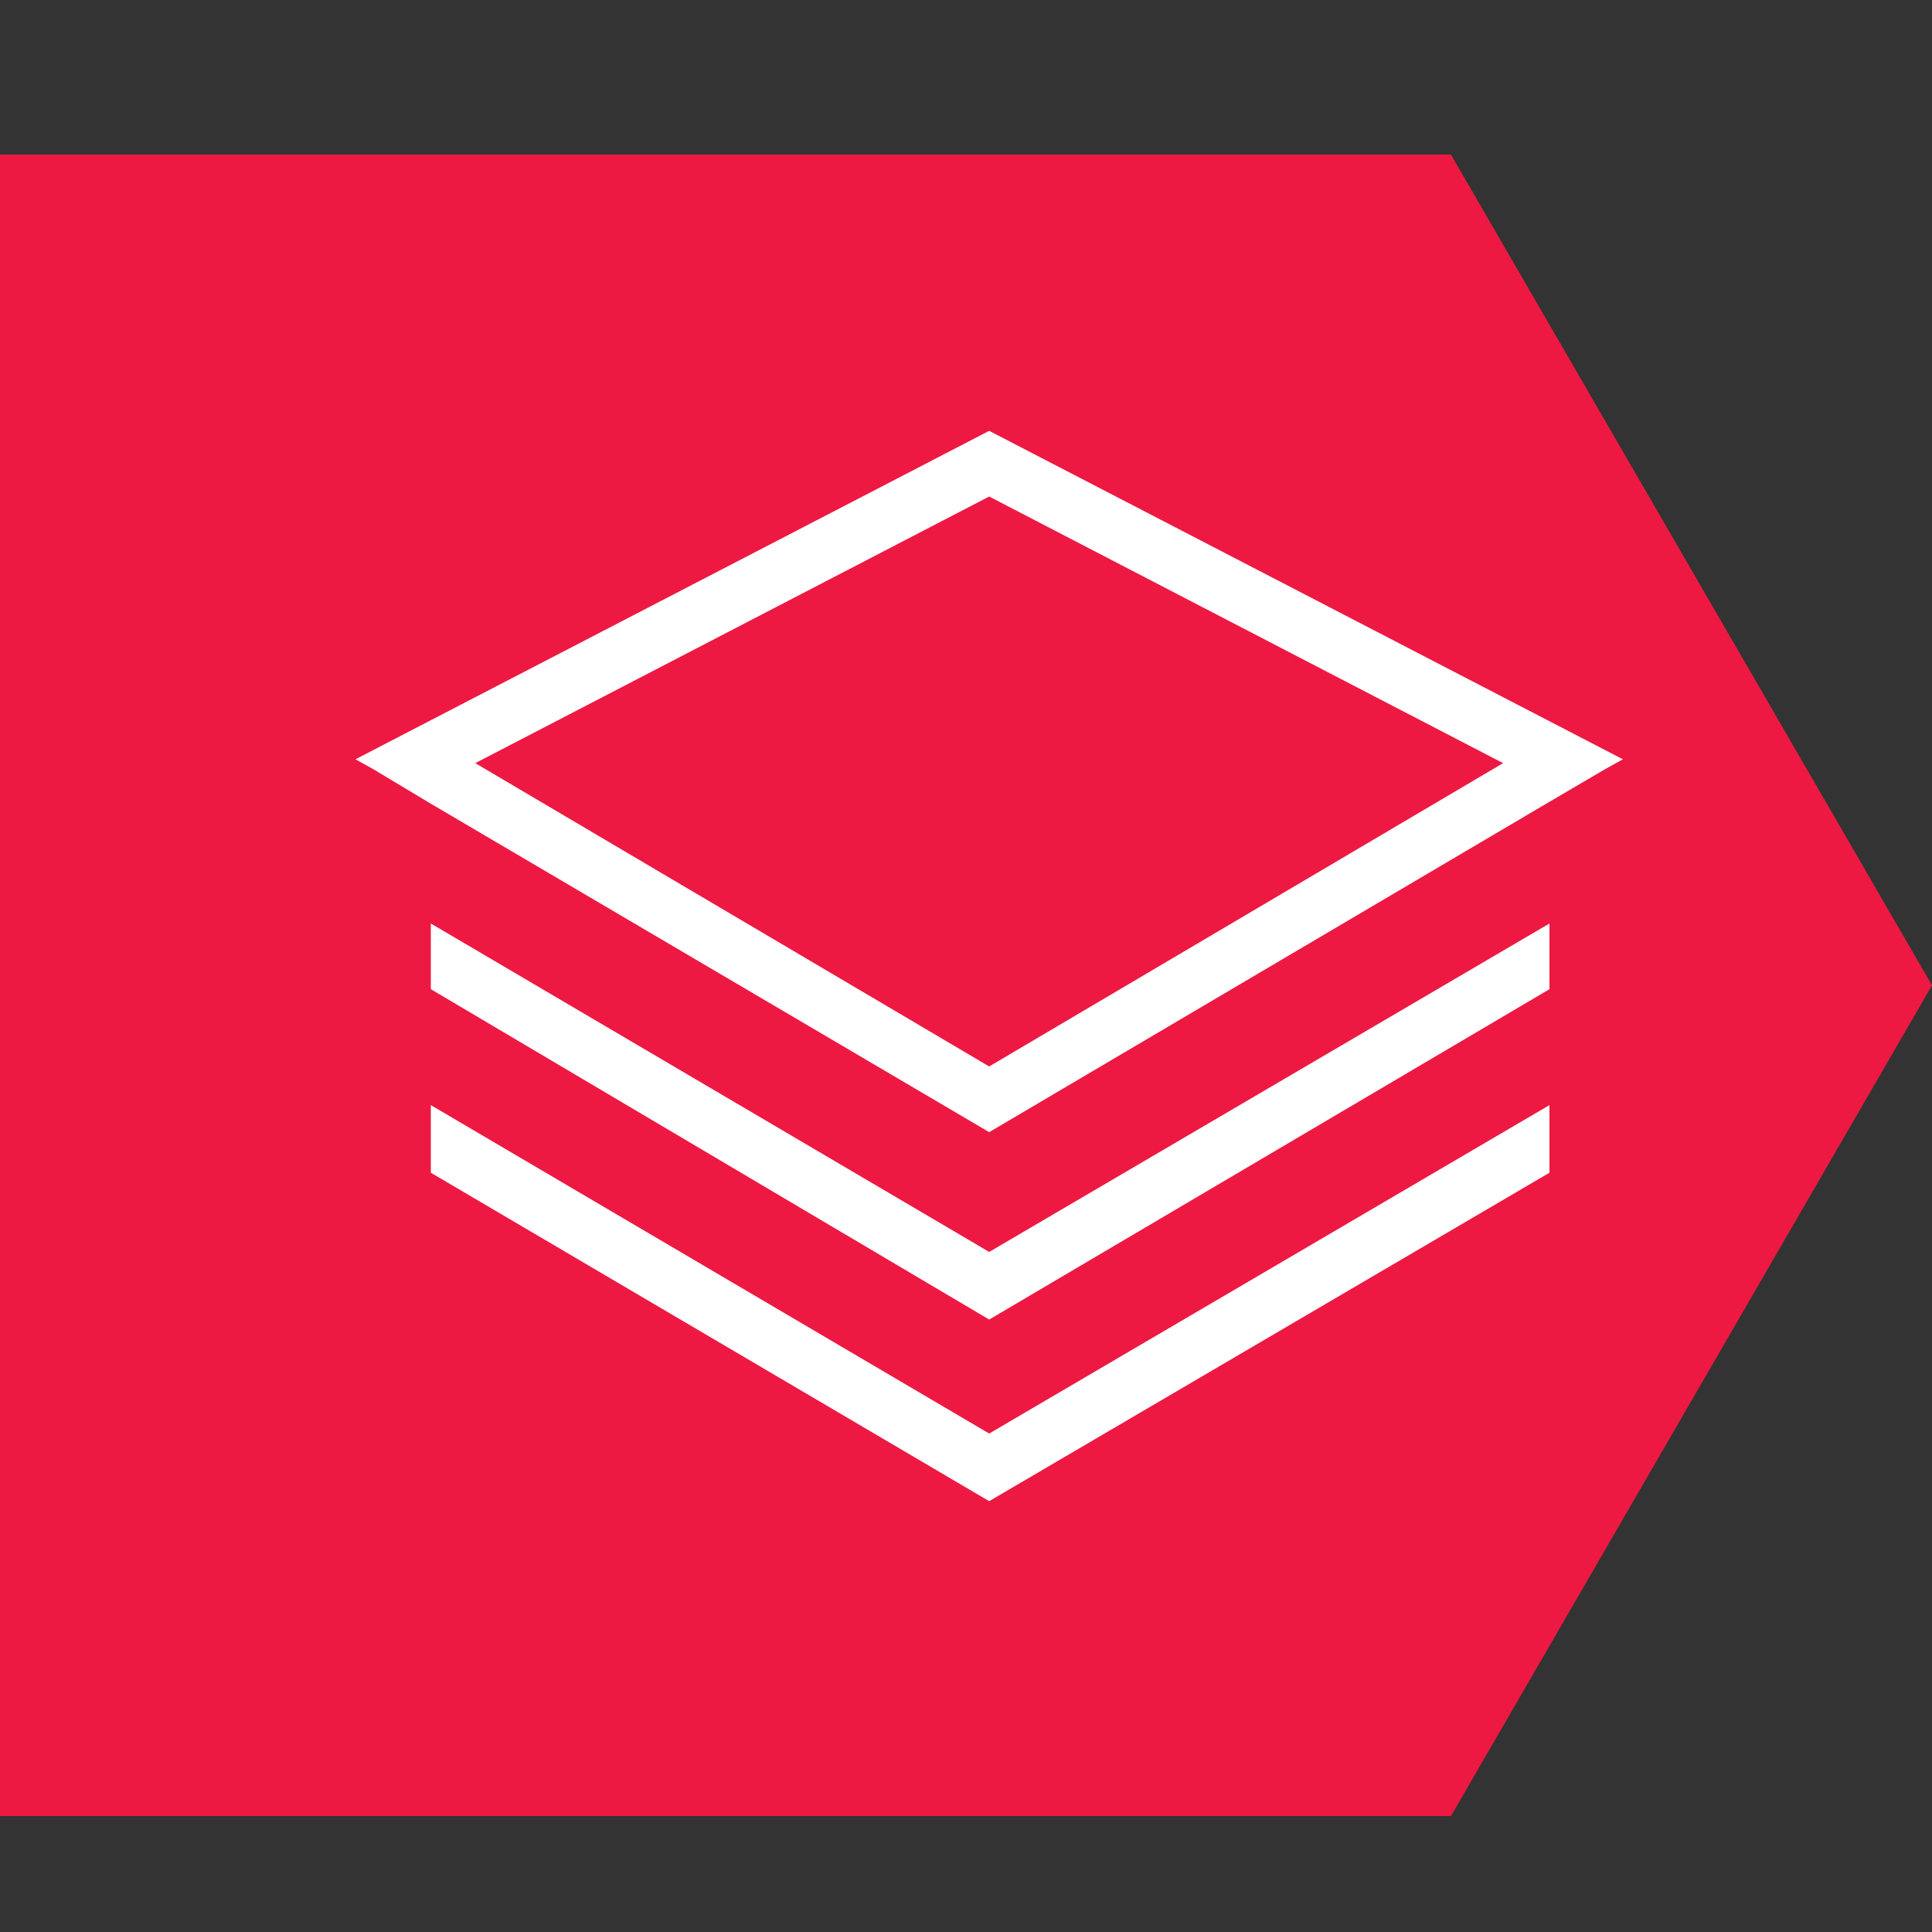
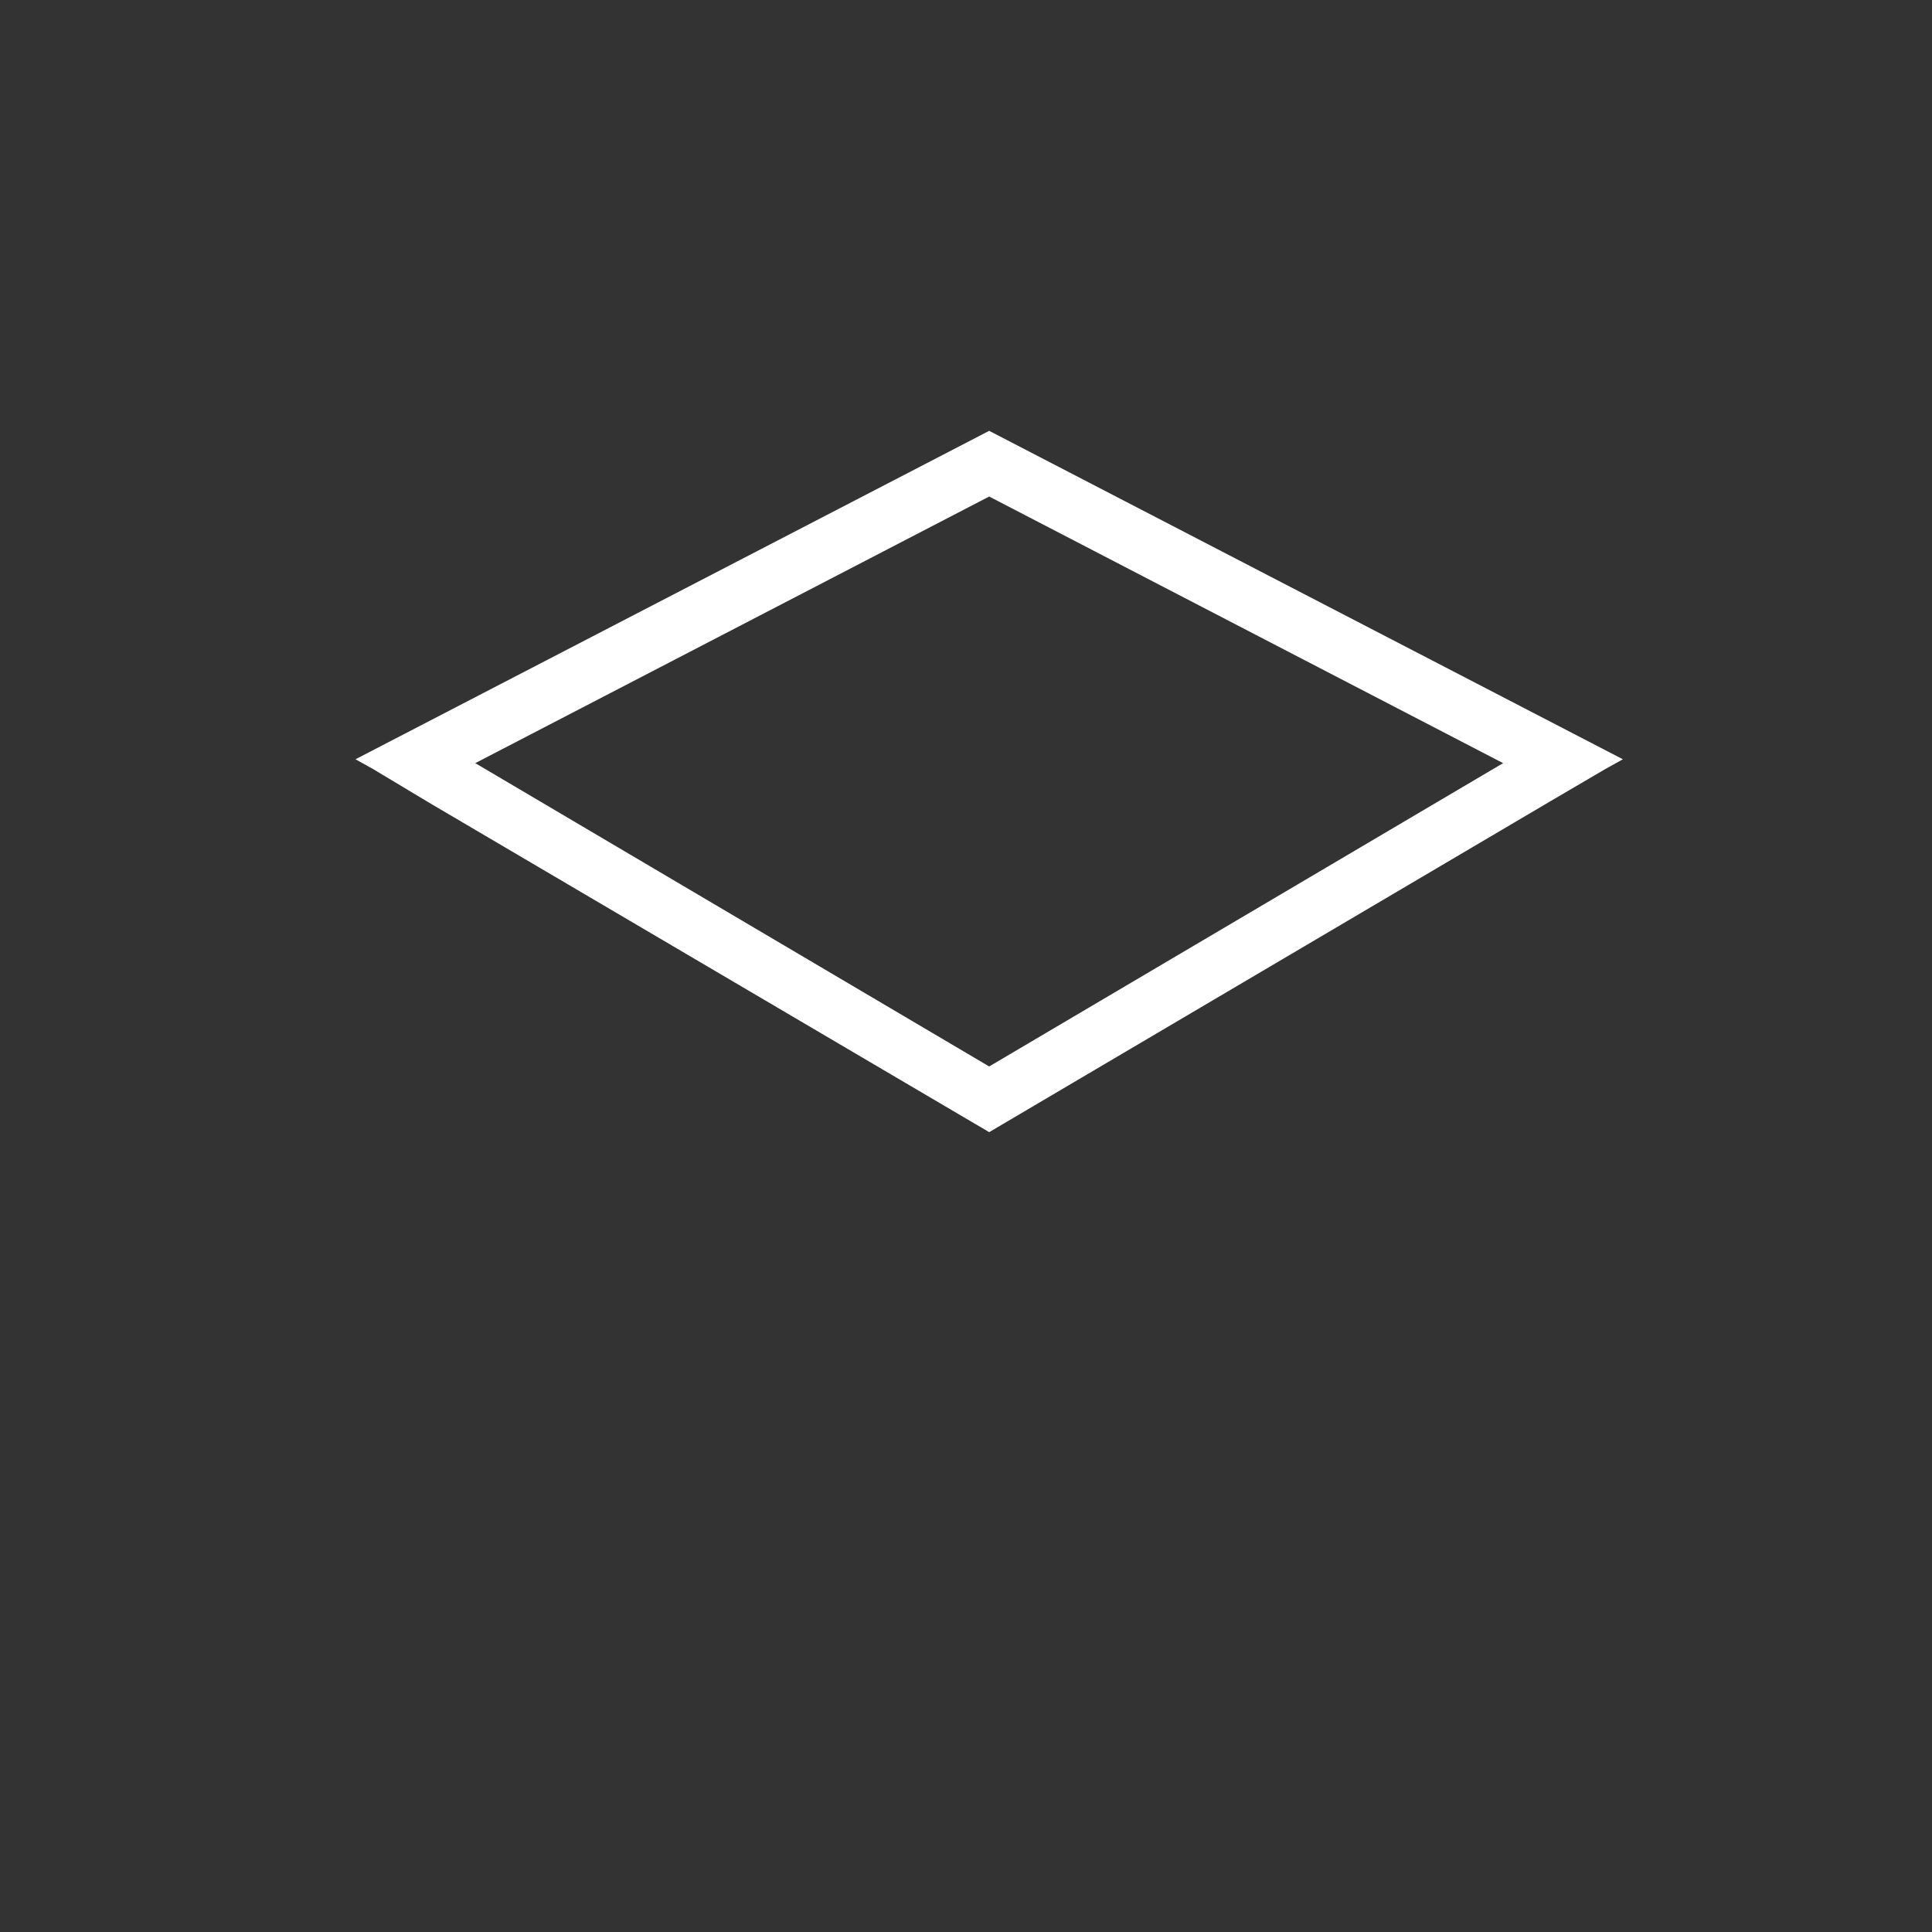
<svg xmlns="http://www.w3.org/2000/svg" version="1.1" id="Layer_1" x="0px" y="0px" viewBox="0 0 100 100" style="enable-background:new 0 0 100 100;" xml:space="preserve">
  <rect x="0" y="0" width="100" height="100" fill="#333333" stroke="none" />
  <style type="text/css">
	.st0{fill:#ED1942;}
	.st1{fill:#FFFFFF;}
</style>
-   <path class="st0" d="M75.1,8H0v42.4V94h75.1L100,51L75.1,8z" />
  <g>
-     <polygon class="st1" points="22.3,57.2 22.3,60.7 51.2,77.7 80.2,60.7 80.2,57.2 51.2,74.2  " />
-     <polygon class="st1" points="22.3,47.8 22.3,51.2 51.2,68.3 80.2,51.2 80.2,47.8 51.2,64.8  " />
-     <path class="st1" d="M51.2,22.3l-32.8,17l0.9,0.5l3,1.8l28.9,17l29-17.1l2.9-1.7l0.9-0.5L51.2,22.3z M51.2,55.2L24.6,39.5   l26.6-13.8l26.6,13.8L51.2,55.2z" />
+     <path class="st1" d="M51.2,22.3l-32.8,17l0.9,0.5l3,1.8l28.9,17l29-17.1l2.9-1.7l0.9-0.5L51.2,22.3z M51.2,55.2L24.6,39.5   l26.6-13.8l26.6,13.8L51.2,55.2" />
  </g>
</svg>